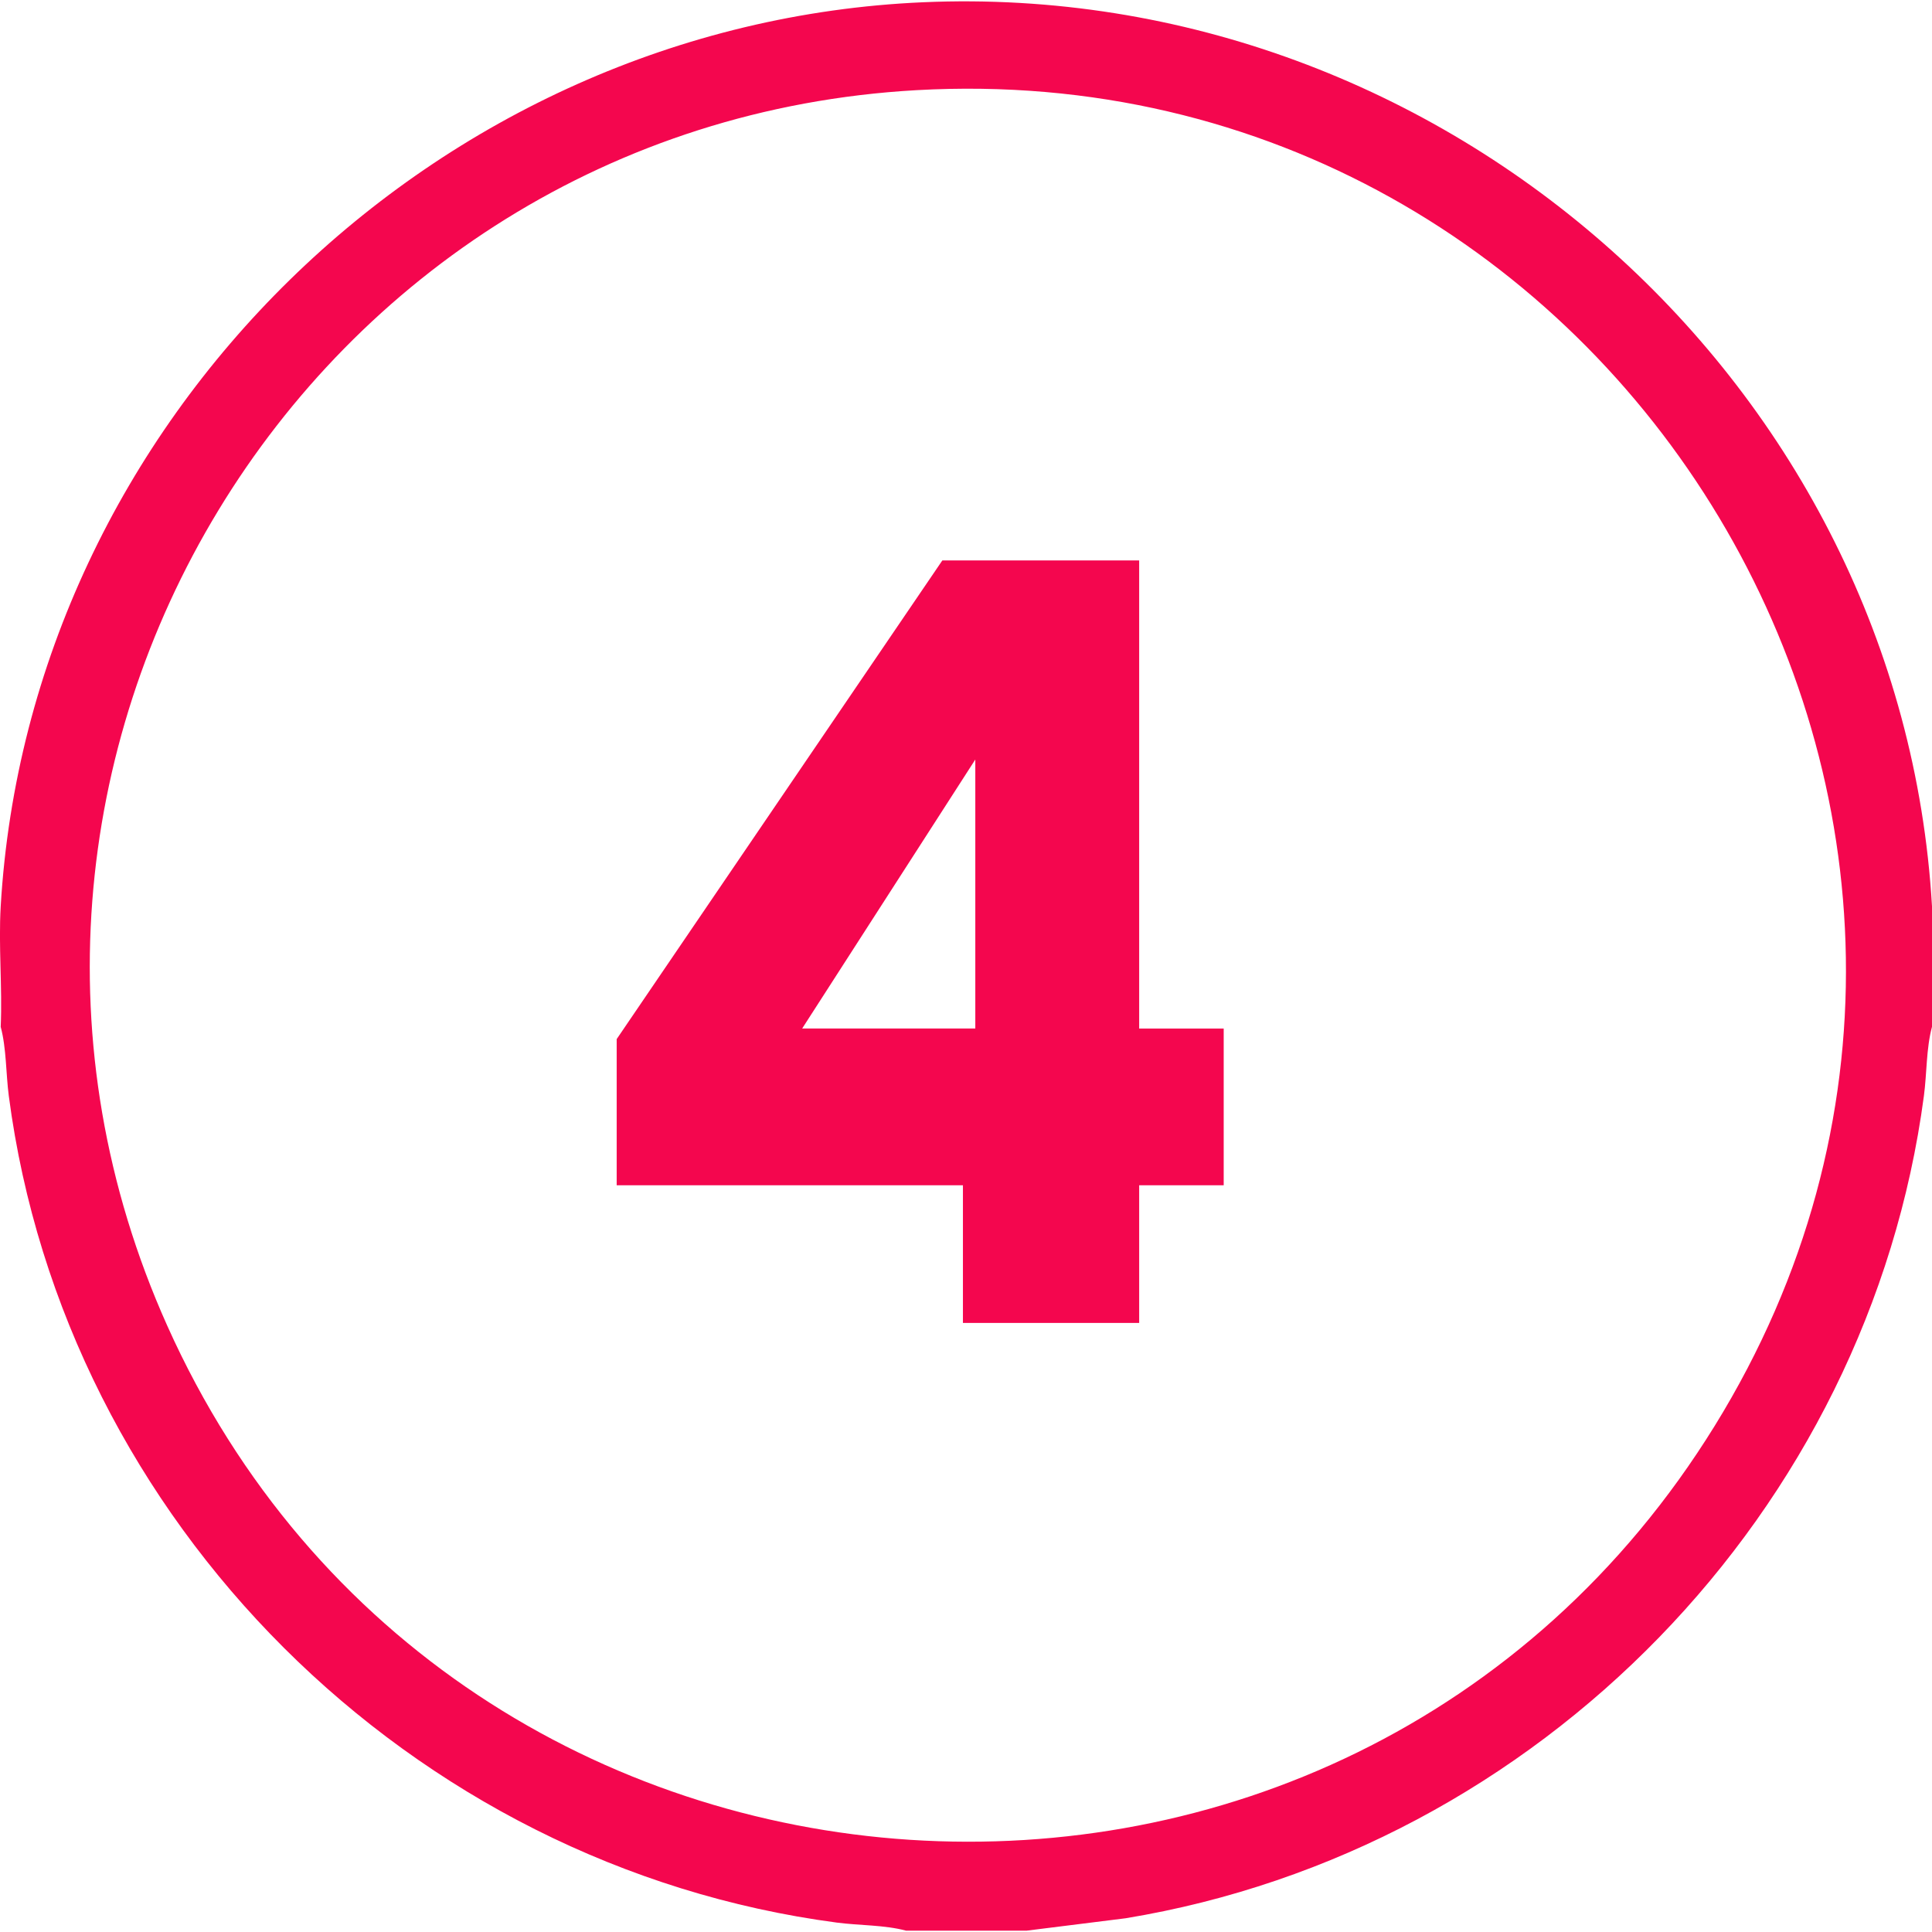
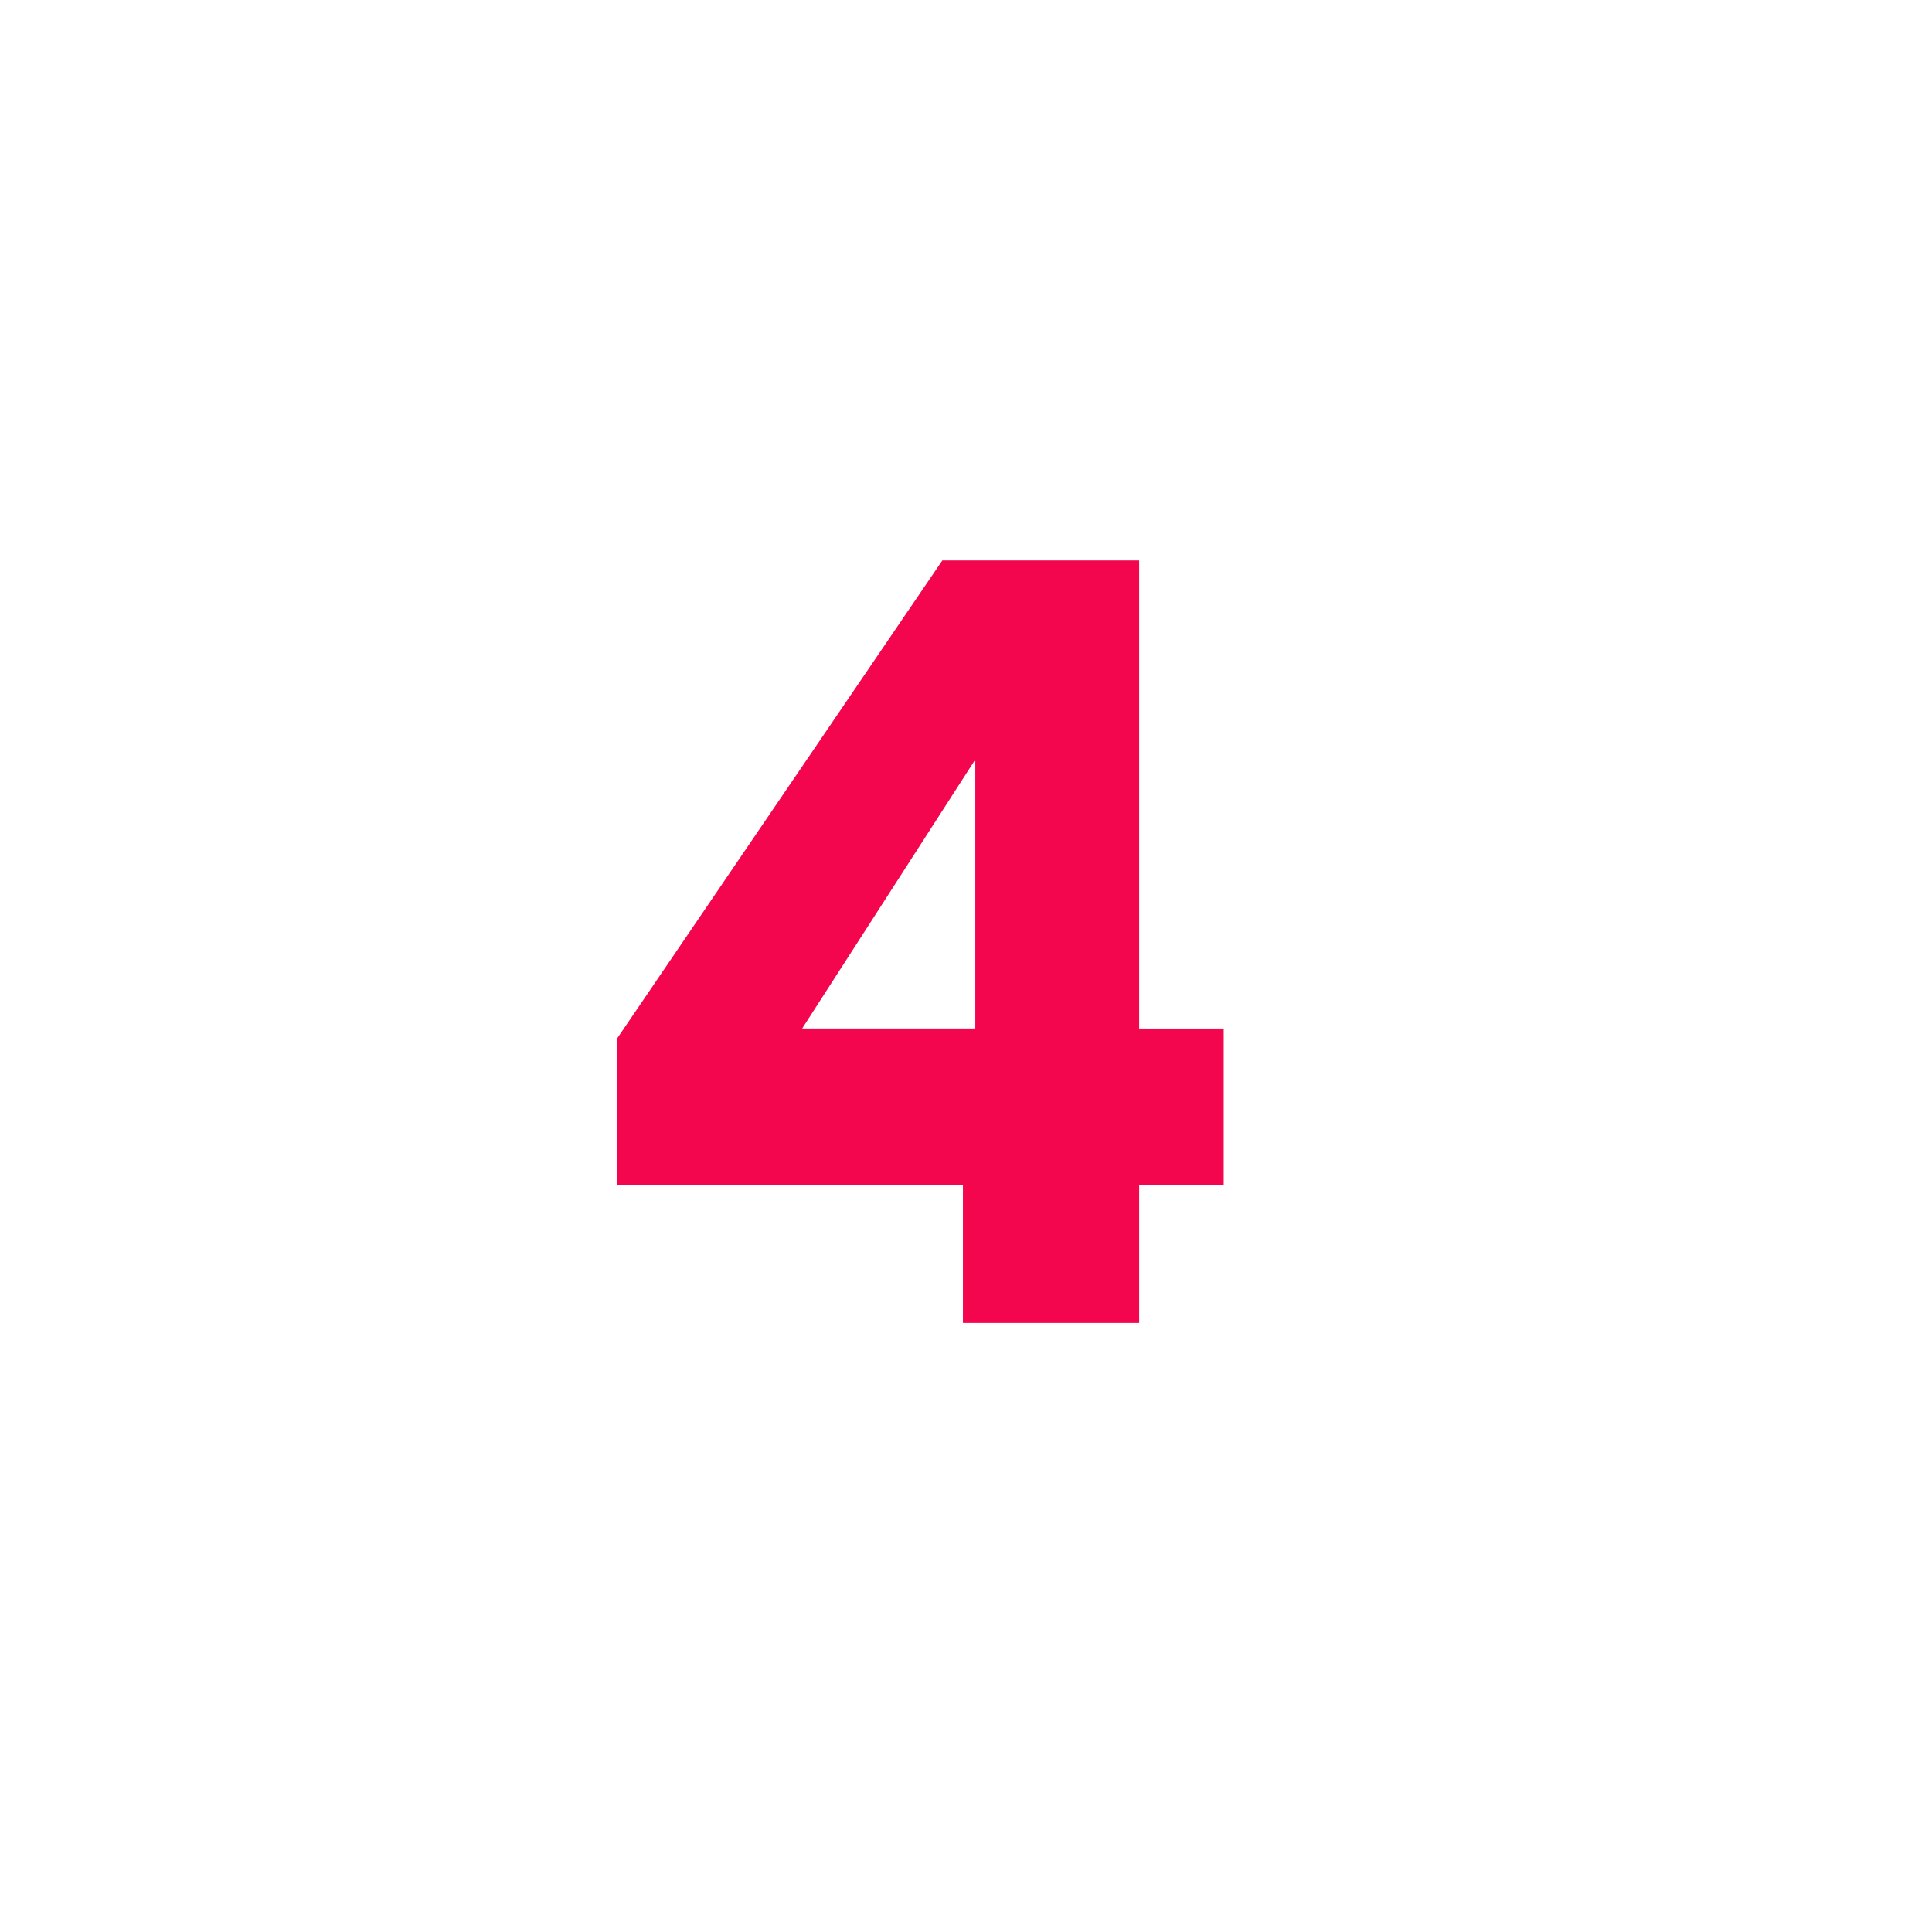
<svg xmlns="http://www.w3.org/2000/svg" id="Camada_1" version="1.1" viewBox="0 0 384 384">
  <defs>
    <style>
      .st0 {
        fill: #f4064e;
      }
    </style>
  </defs>
-   <path class="st0" d="M384,180.13v23.95c-1.16,4.31-1.01,9.24-1.61,13.74-10.96,82.56-76.46,149.91-158.67,163.45l-19.65,2.46h-23.99c-4.32-1.15-9.26-1.01-13.76-1.6C81.62,370.92,12.84,302.49,1.75,217.83c-.59-4.5-.46-9.43-1.61-13.74.34-7.92-.46-16.06,0-23.95C5.81,83.48,86.58,4.69,183.42.45c103.67-4.54,194.52,76.21,200.58,179.68ZM182.17,17.92C60.52,24.76-16.68,152.1,33.24,263.49c56.95,127.07,234.16,138.8,307.59,19.88C414.71,163.72,322.06,10.05,182.17,17.92Z" />
  <path class="st0" d="M122.57,235.58v-29.05l64.73-95.14h39.12v93.04h16.8v31.15h-16.8v27.36h-35.03v-27.36h-68.83ZM193.85,150.96l-34.41,53.46h34.41v-53.46Z" />
</svg>